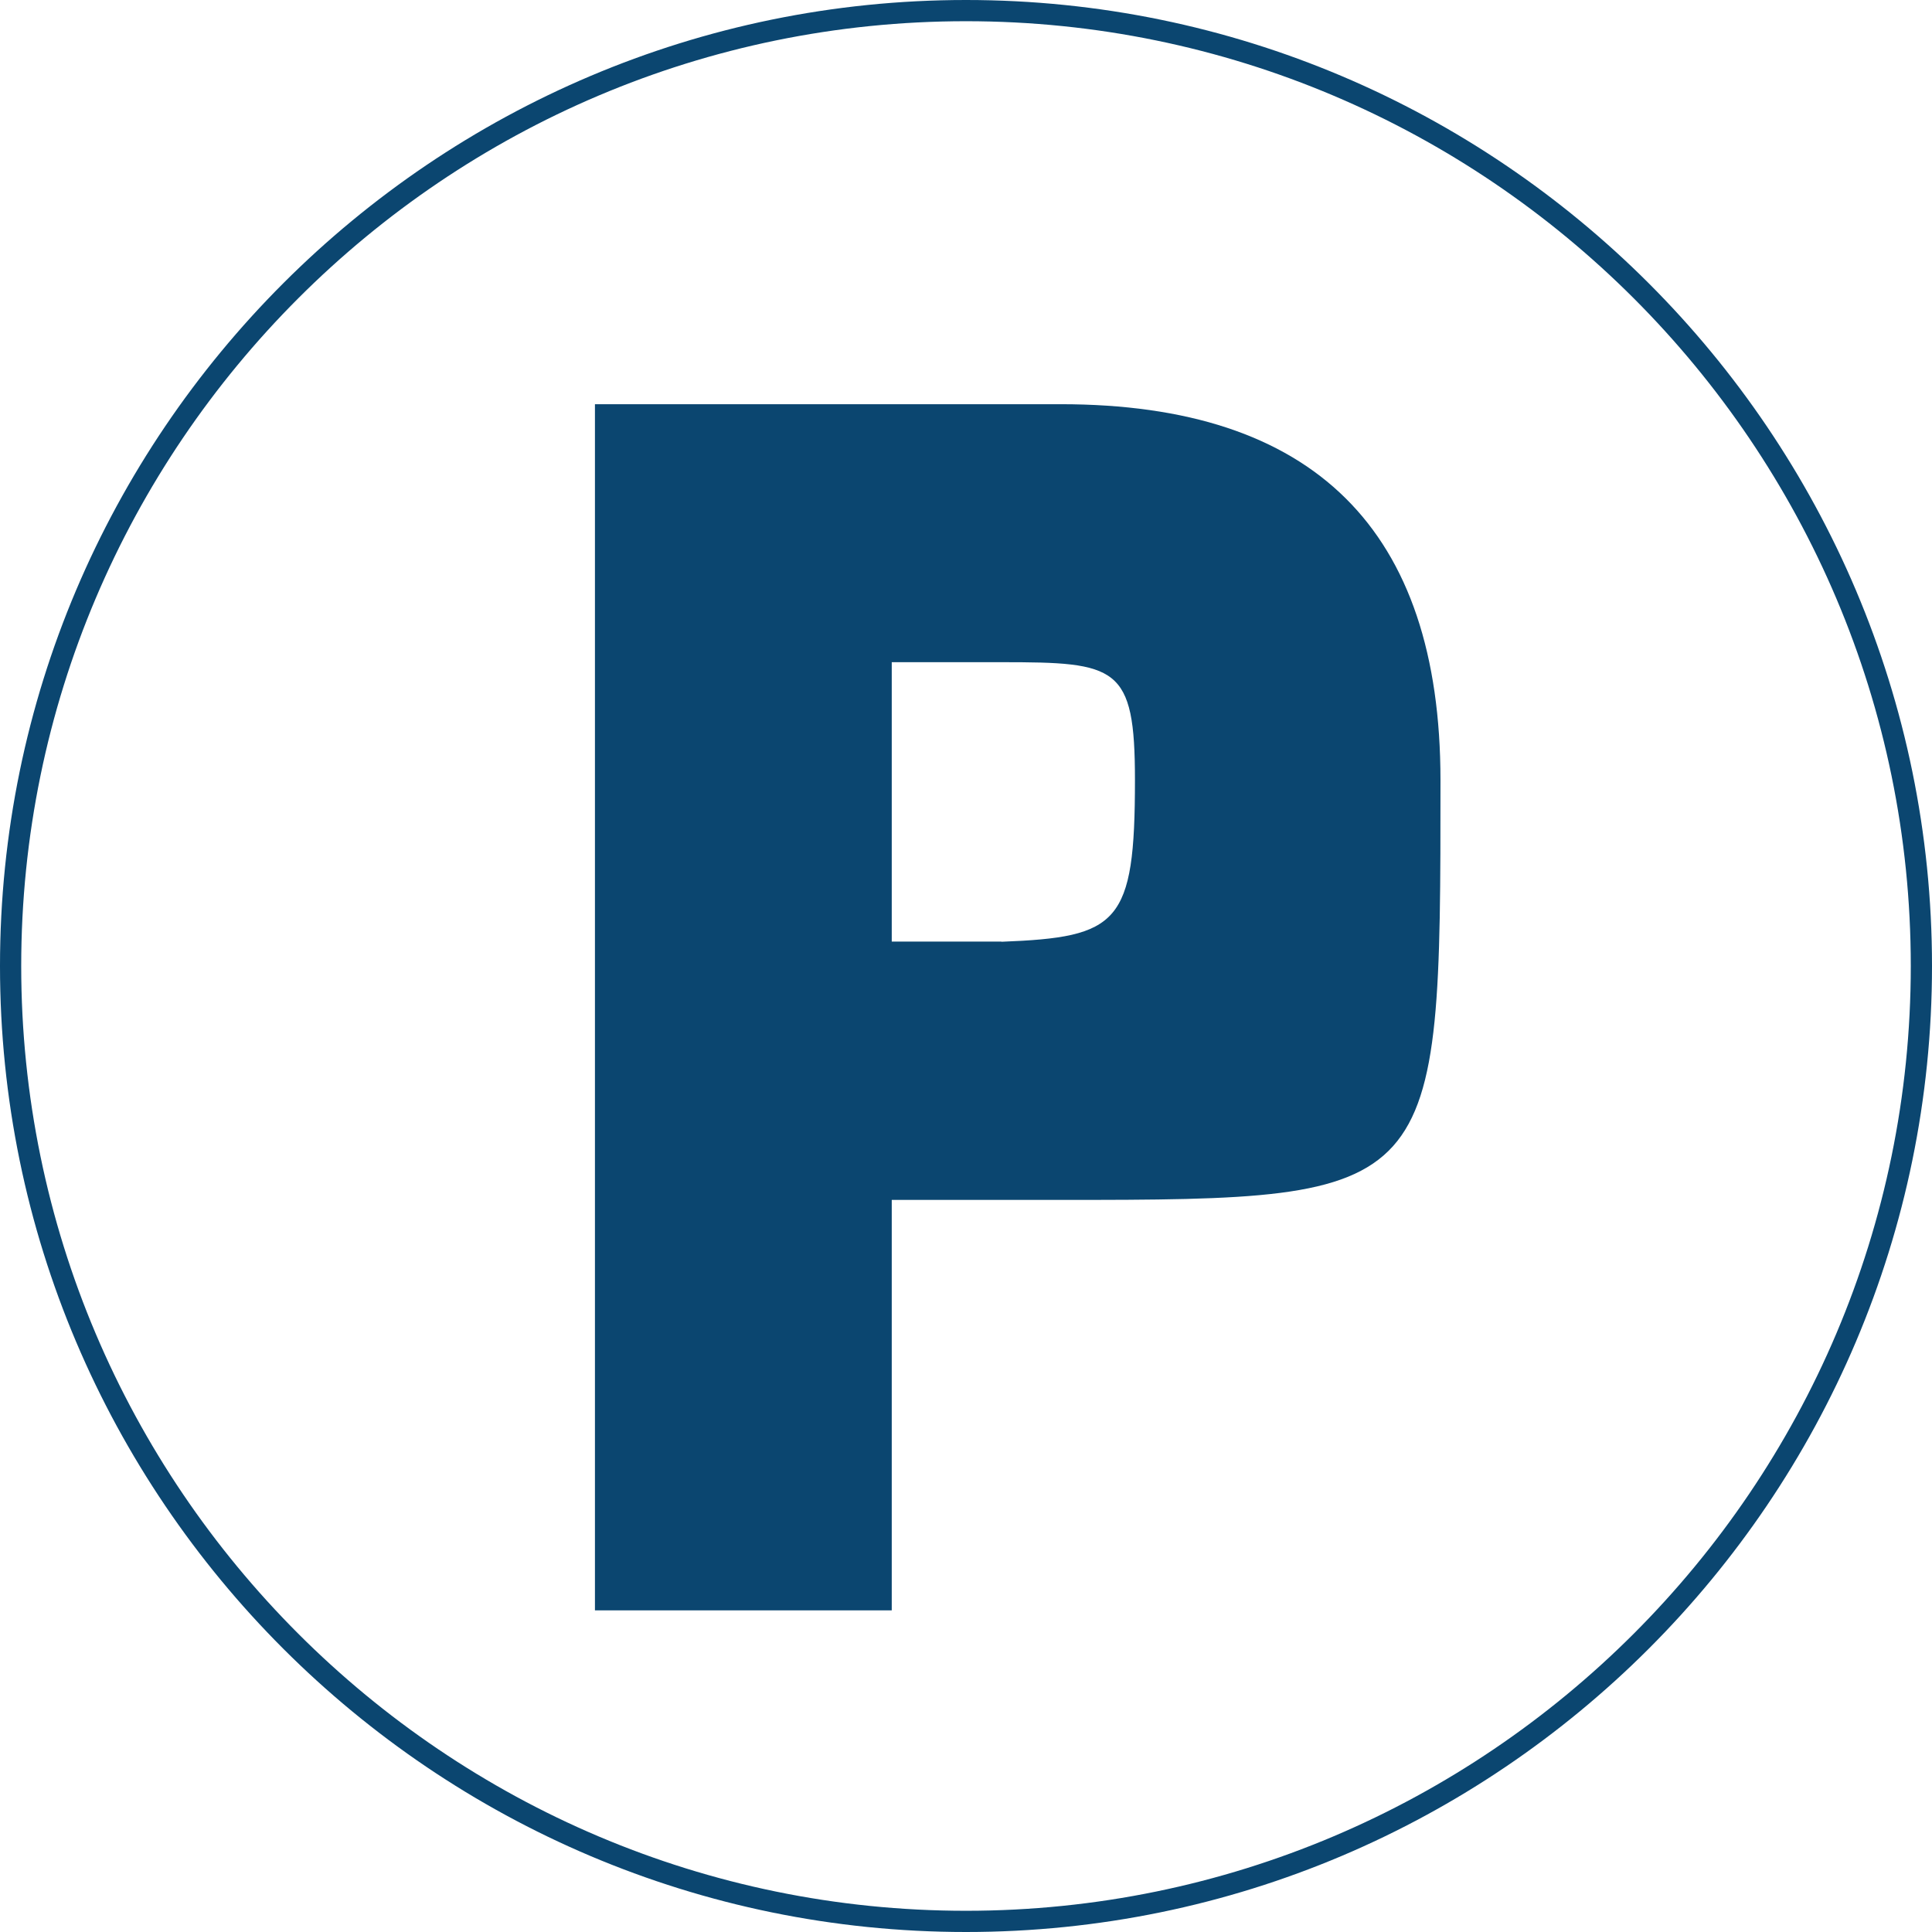
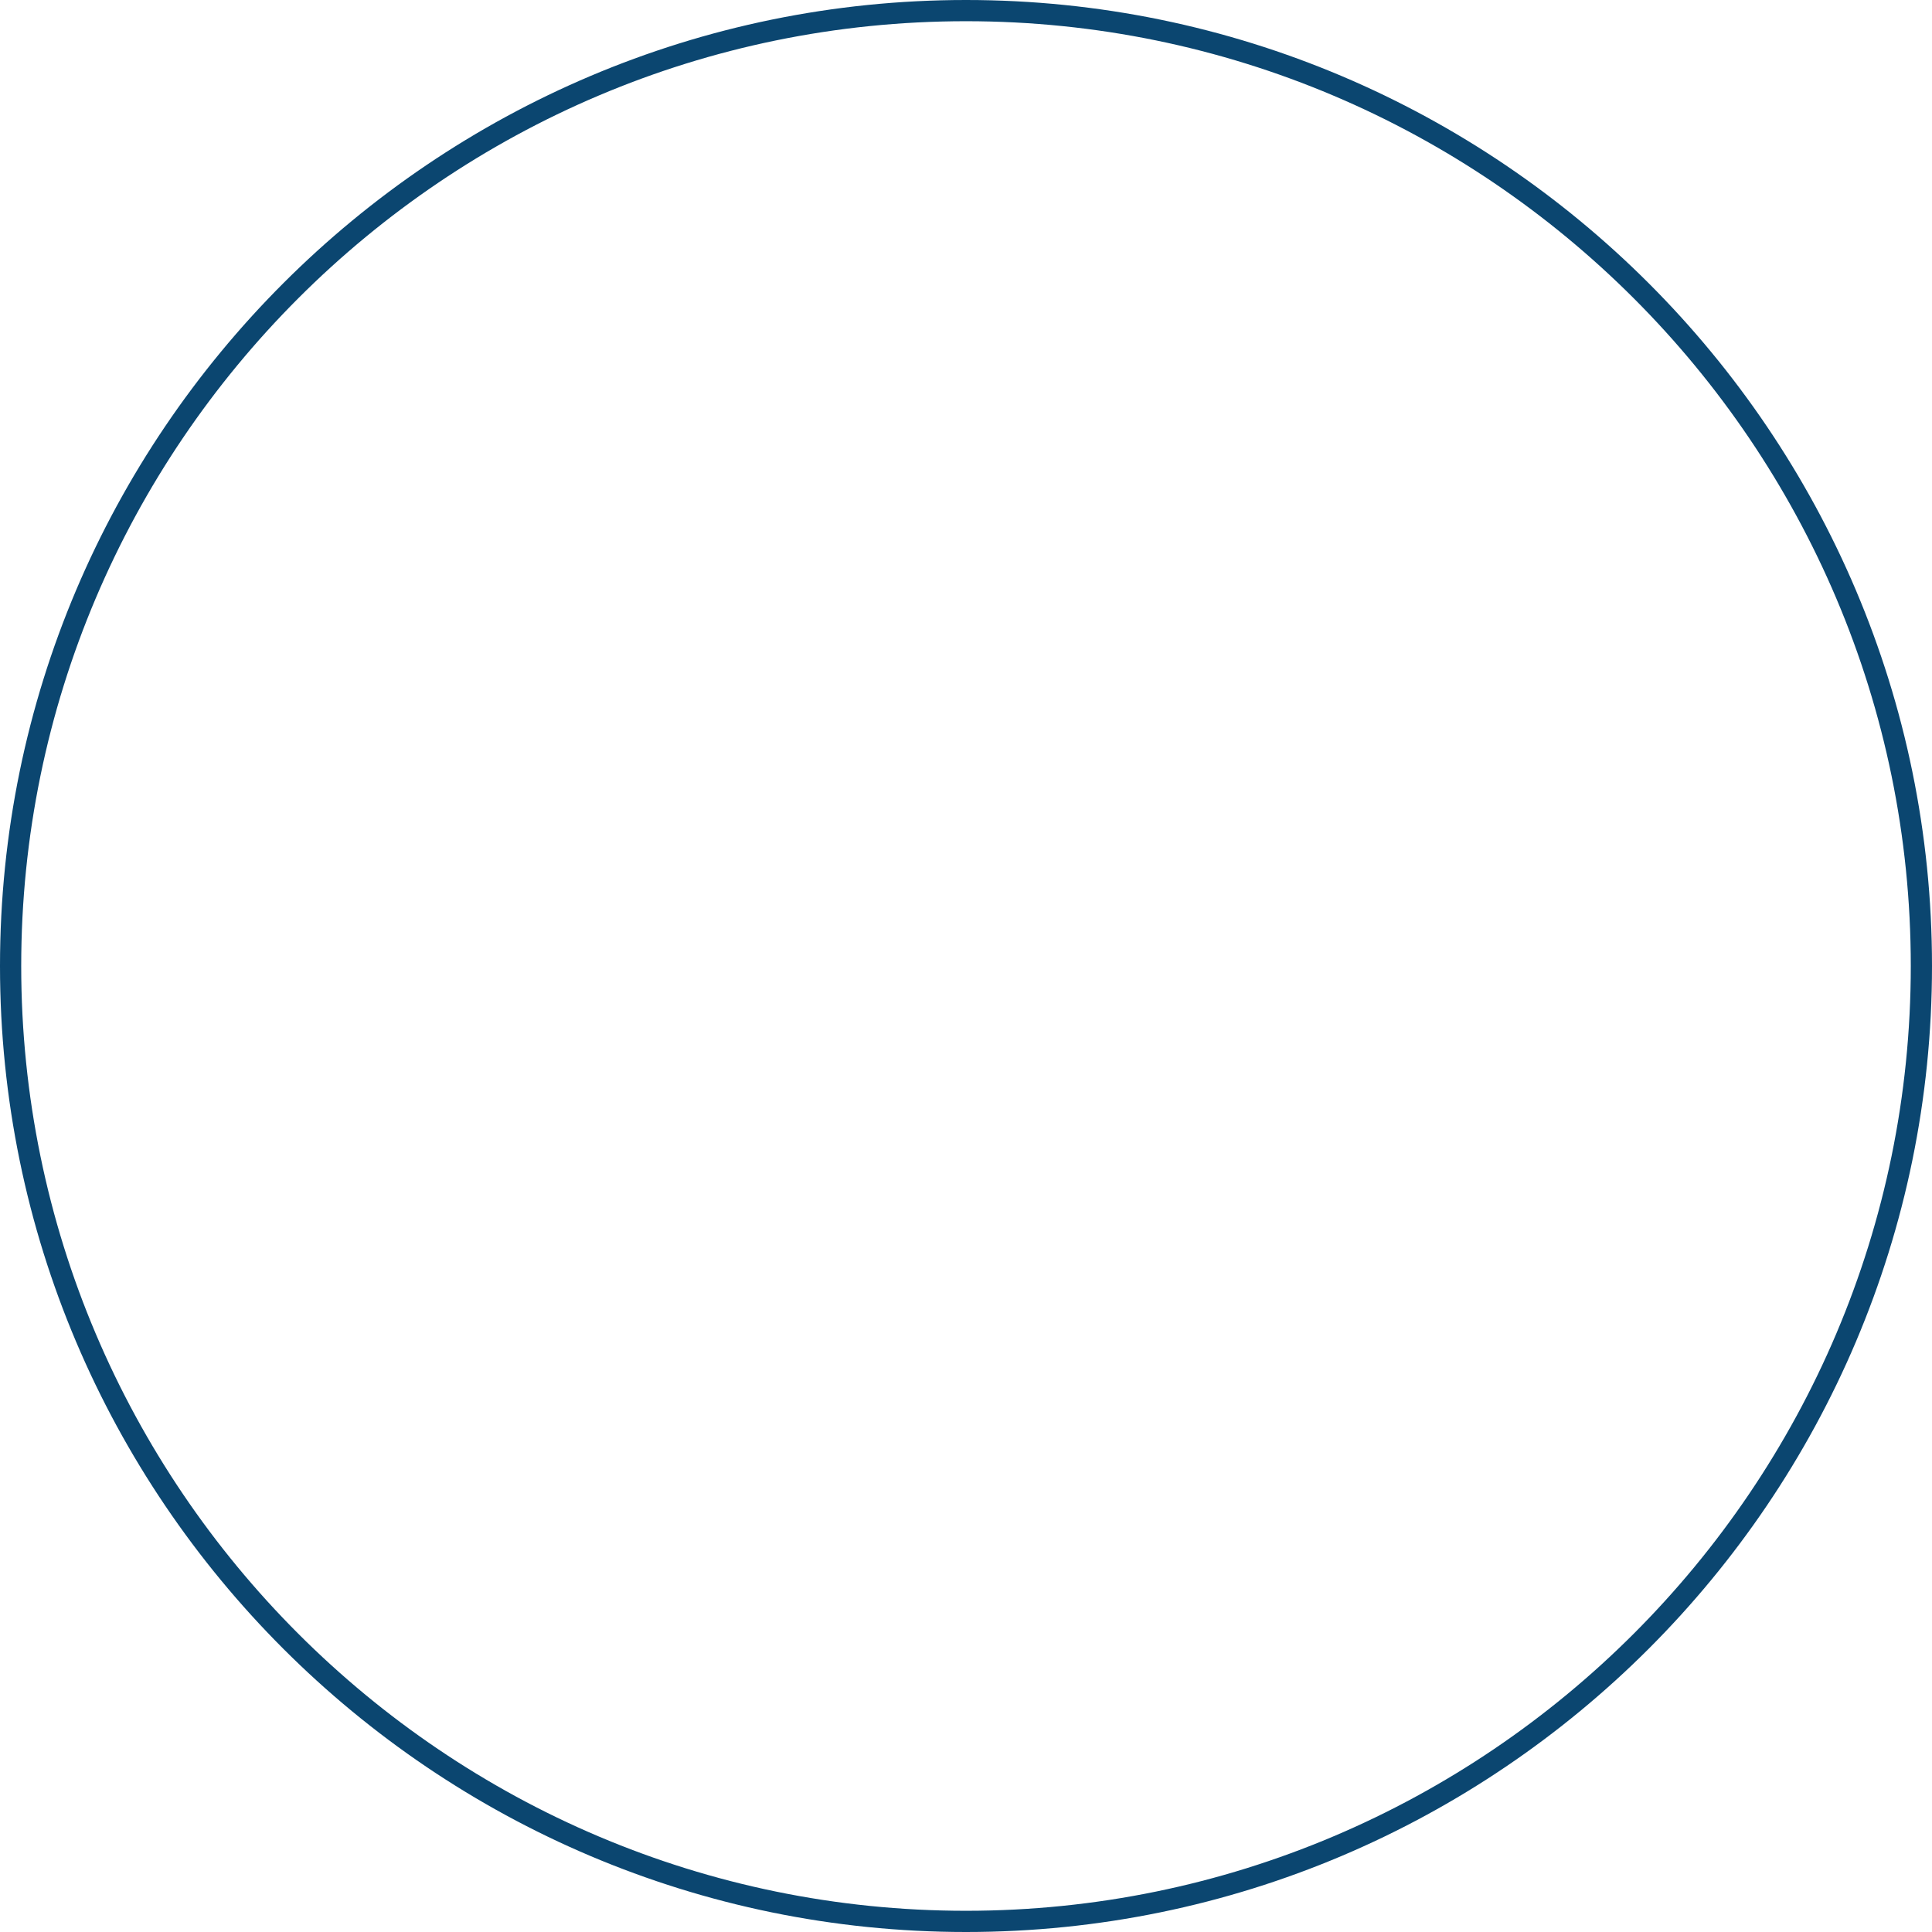
<svg xmlns="http://www.w3.org/2000/svg" id="Ebene_1" data-name="Ebene 1" viewBox="0 0 102 102">
  <defs>
    <style>
      .cls-1 {
        fill: #0B4670;
        stroke-width: 0px;
      }
    </style>
  </defs>
  <g id="Gruppe_614" data-name="Gruppe 614">
-     <path class="cls-1" d="m51,102C22.88,102,0,79.12,0,51S22.88,0,51,0s51,22.88,51,51-22.88,51-51,51Zm0-100.88C23.5,1.12,1.12,23.5,1.12,51s22.38,49.88,49.88,49.88,49.88-22.38,49.88-49.88S78.5,1.12,51,1.12Z" />
+     <path class="cls-1" d="m51,102C22.88,102,0,79.12,0,51S22.88,0,51,0s51,22.88,51,51-22.88,51-51,51Zm0-100.88C23.5,1.12,1.12,23.5,1.12,51s22.38,49.88,49.88,49.88,49.88-22.38,49.88-49.88S78.5,1.12,51,1.12" />
    <g id="Gruppe_614-2" data-name="Gruppe 614-2">
-       <path id="Pfad_249" data-name="Pfad 249" class="cls-1" d="m31.41,85.02V21.34h24.59q20.05,0,20.05,19.85c0,21.98,0,22.16-20.05,22.16h-8.92v21.67h-15.67Zm21.46-35.3c6.19-.24,7.05-.94,7.05-8.54,0-6.03-.94-6.22-7.05-6.22h-5.79v14.75h5.79Z" />
-     </g>
+       </g>
  </g>
</svg>